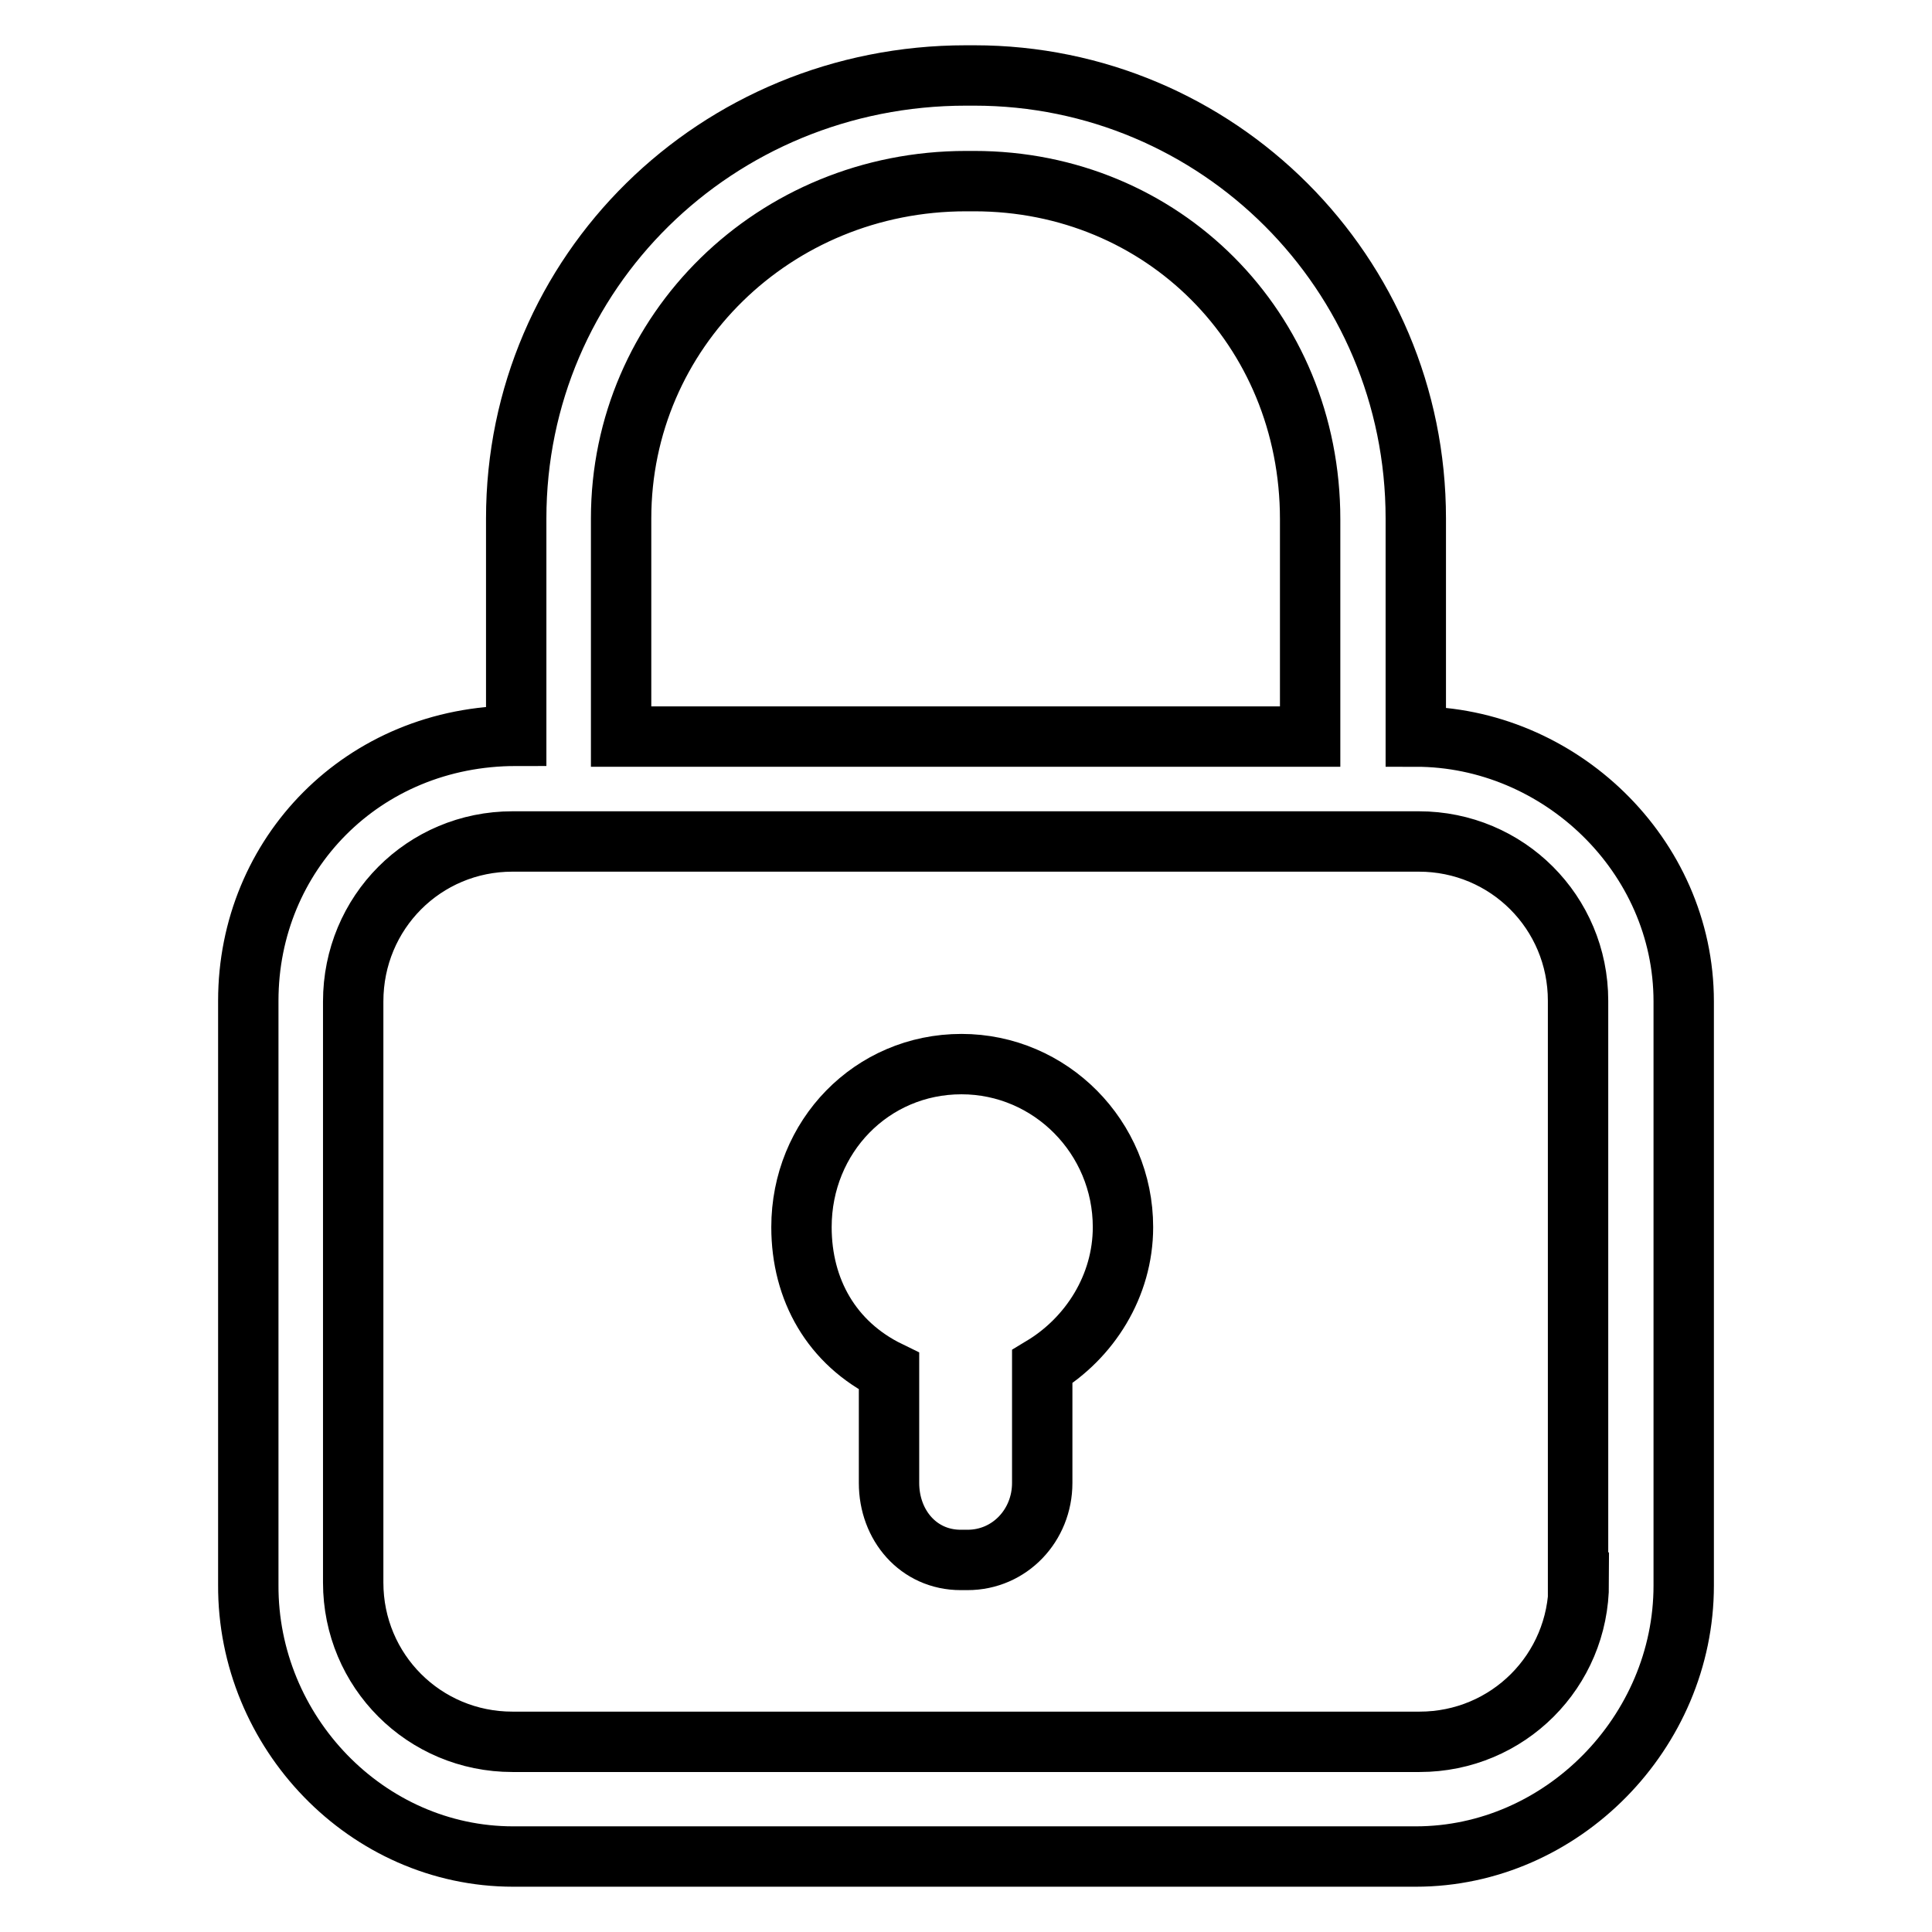
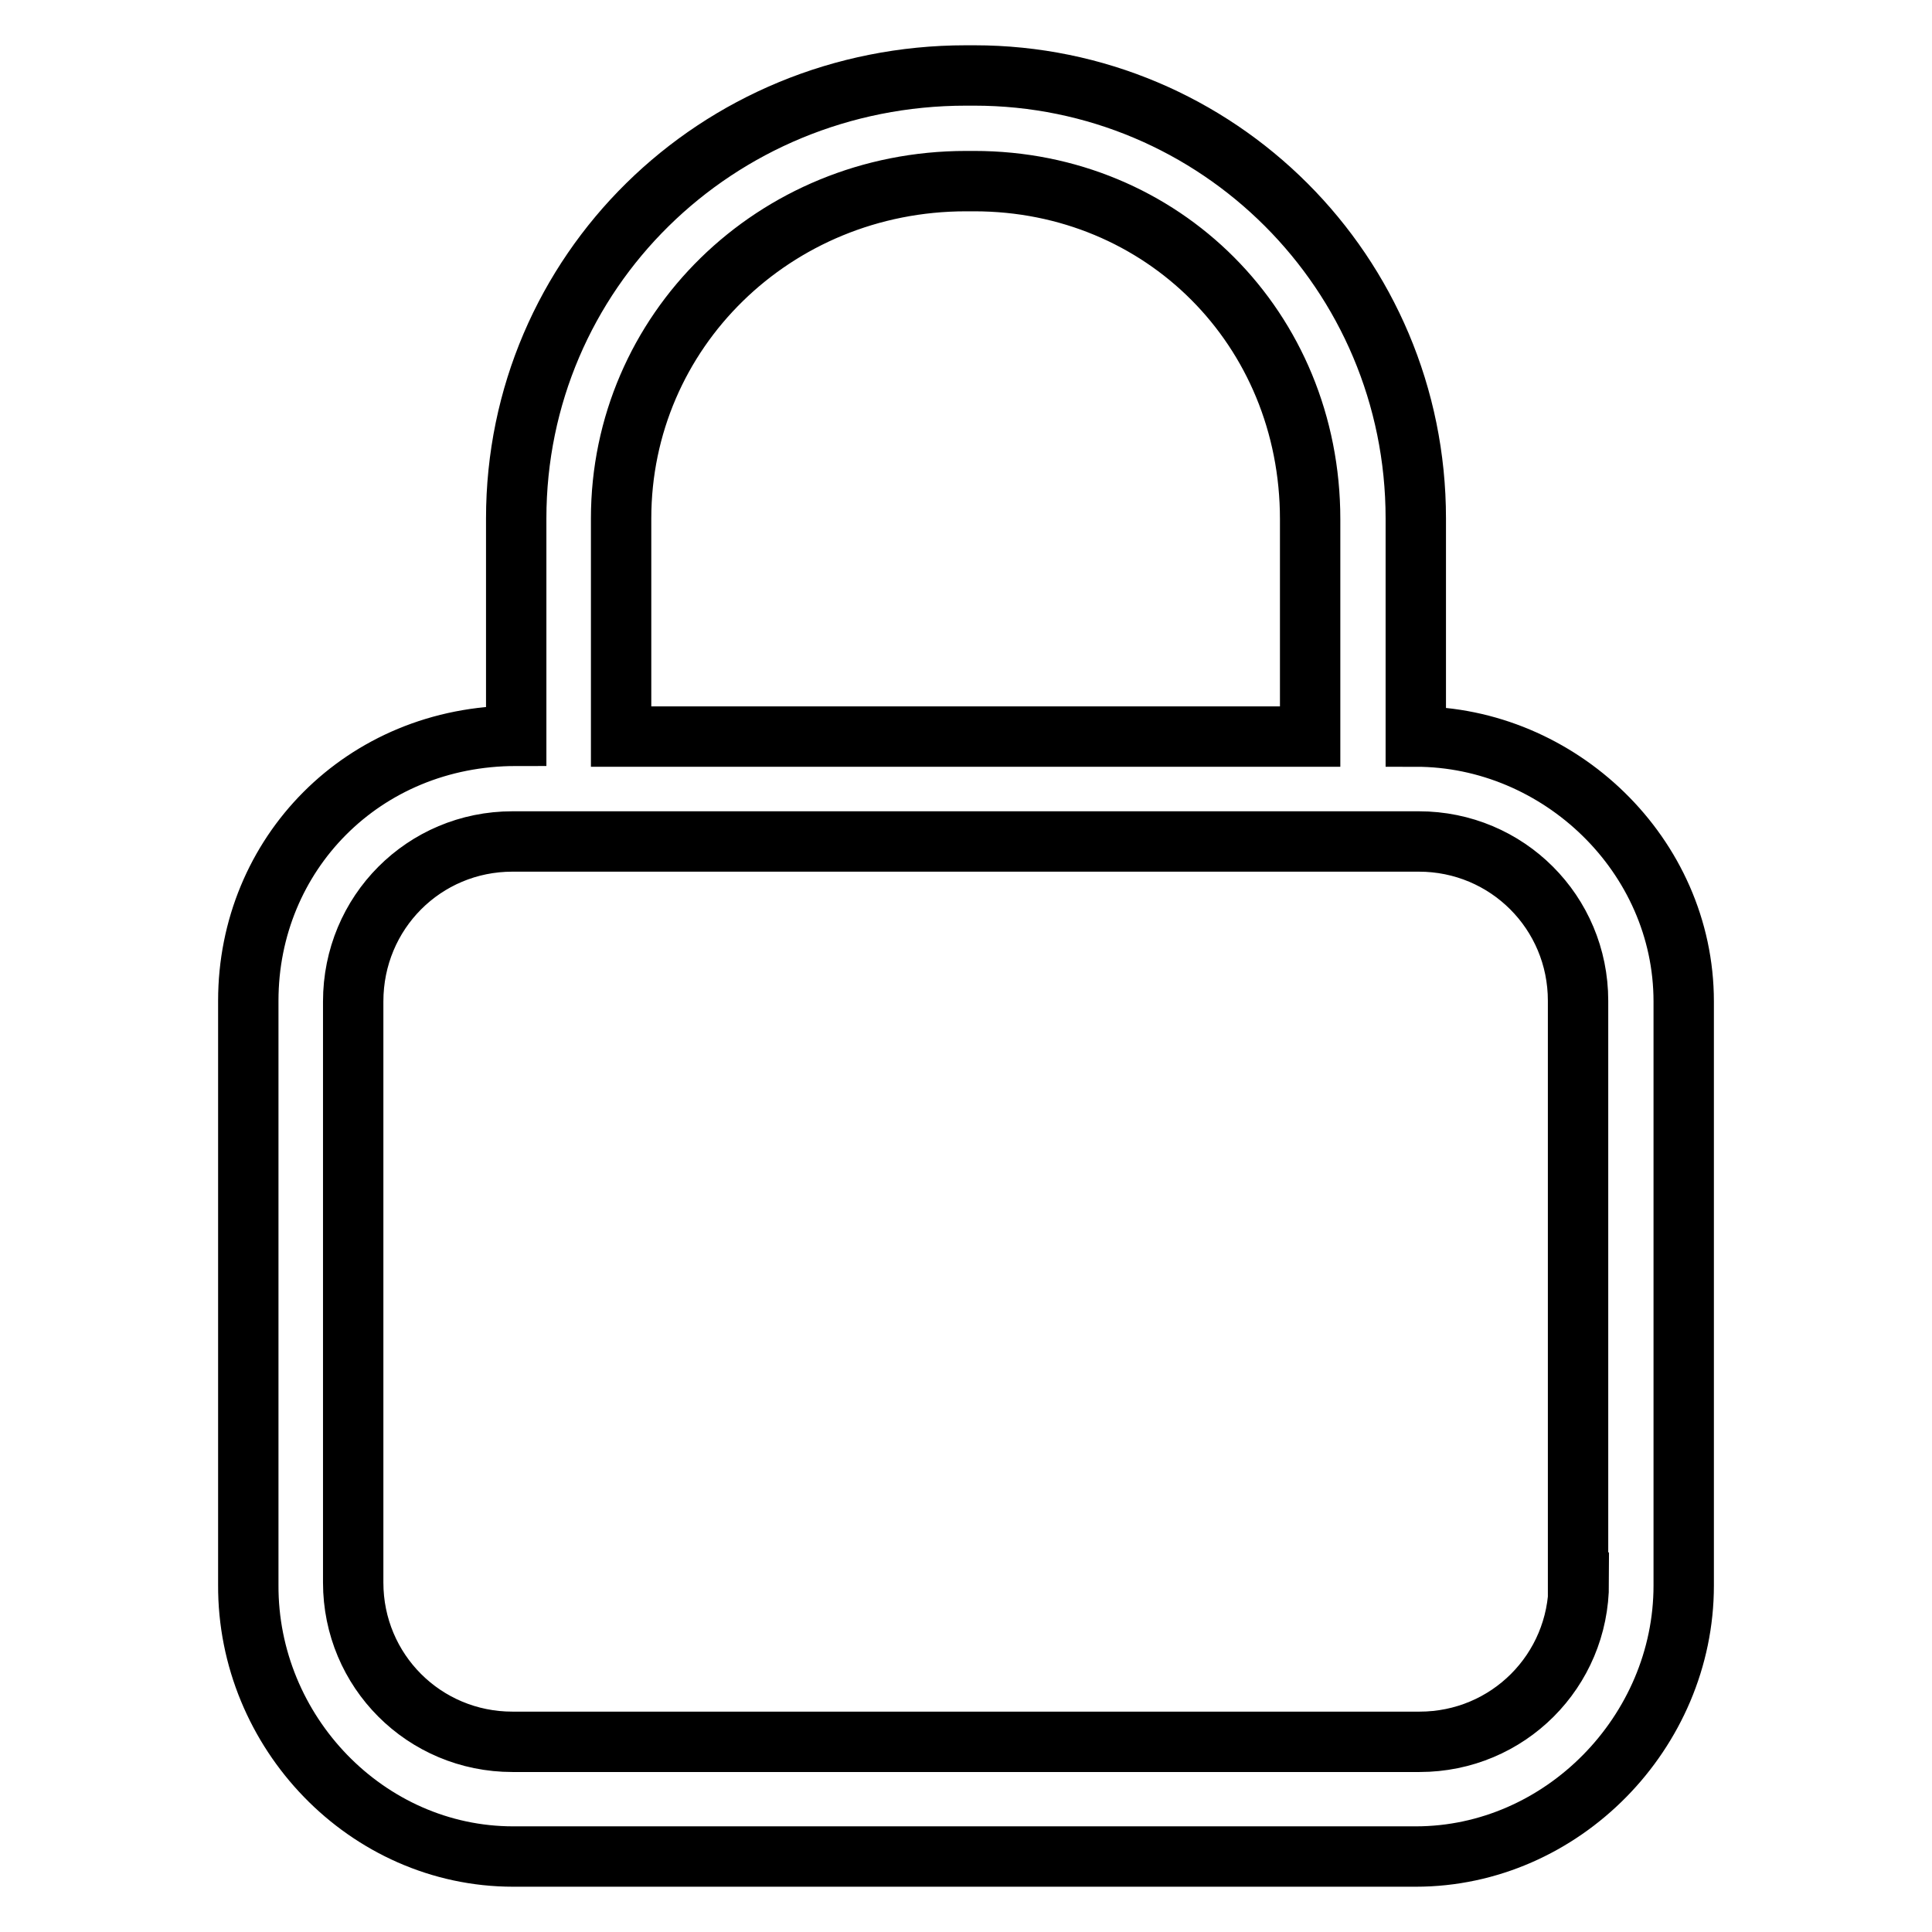
<svg xmlns="http://www.w3.org/2000/svg" version="1.1" x="0px" y="0px" viewBox="0 0 256 256" enable-background="new 0 0 256 256" xml:space="preserve">
  <g>
    <path stroke-width="8" fill-opacity="0" stroke="#000000" d="M68,246h119.6c19.4,0,35.5-16.5,35.5-35.9v-77.4c0-19.4-16.5-35.1-35.5-35.1V68.7 c0-32.6-26.3-58.7-58.5-58.7H128c-33.1,0-59.6,26.1-59.6,58.7v28.8c-20.3,0-35.5,15.7-35.5,35.1v77.4C32.8,229.5,48.6,246,68,246z  M82.3,68.7C82.3,43.9,102.6,24,128,24h1.1c24.9,0,44.5,19.5,44.5,44.8v28.8H82.3V68.7z M209.2,209.7c0,11.7-9.4,21.1-21.1,21.1 H67.9c-11.7,0-21.1-9.4-21.1-21.1v-77c0-11.8,9.4-21.2,21.1-21.2H188c11.7,0,21.1,9.4,21.1,21.1v77.1H209.2z" />
-     <path stroke-width="8" fill-opacity="0" stroke="#000000" d="M117.8,181.7v14.8c0,5.6,3.9,10.2,9.5,10.2h0.9c5.6,0,9.9-4.6,9.9-10.2v-15.4c6.3-3.8,10.7-10.7,10.7-18.5 c0-11.9-9.6-21.6-21.4-21.6c-11.9,0-21.2,9.6-21.2,21.6C106.2,170.9,110.2,178,117.8,181.7L117.8,181.7z" />
  </g>
</svg>